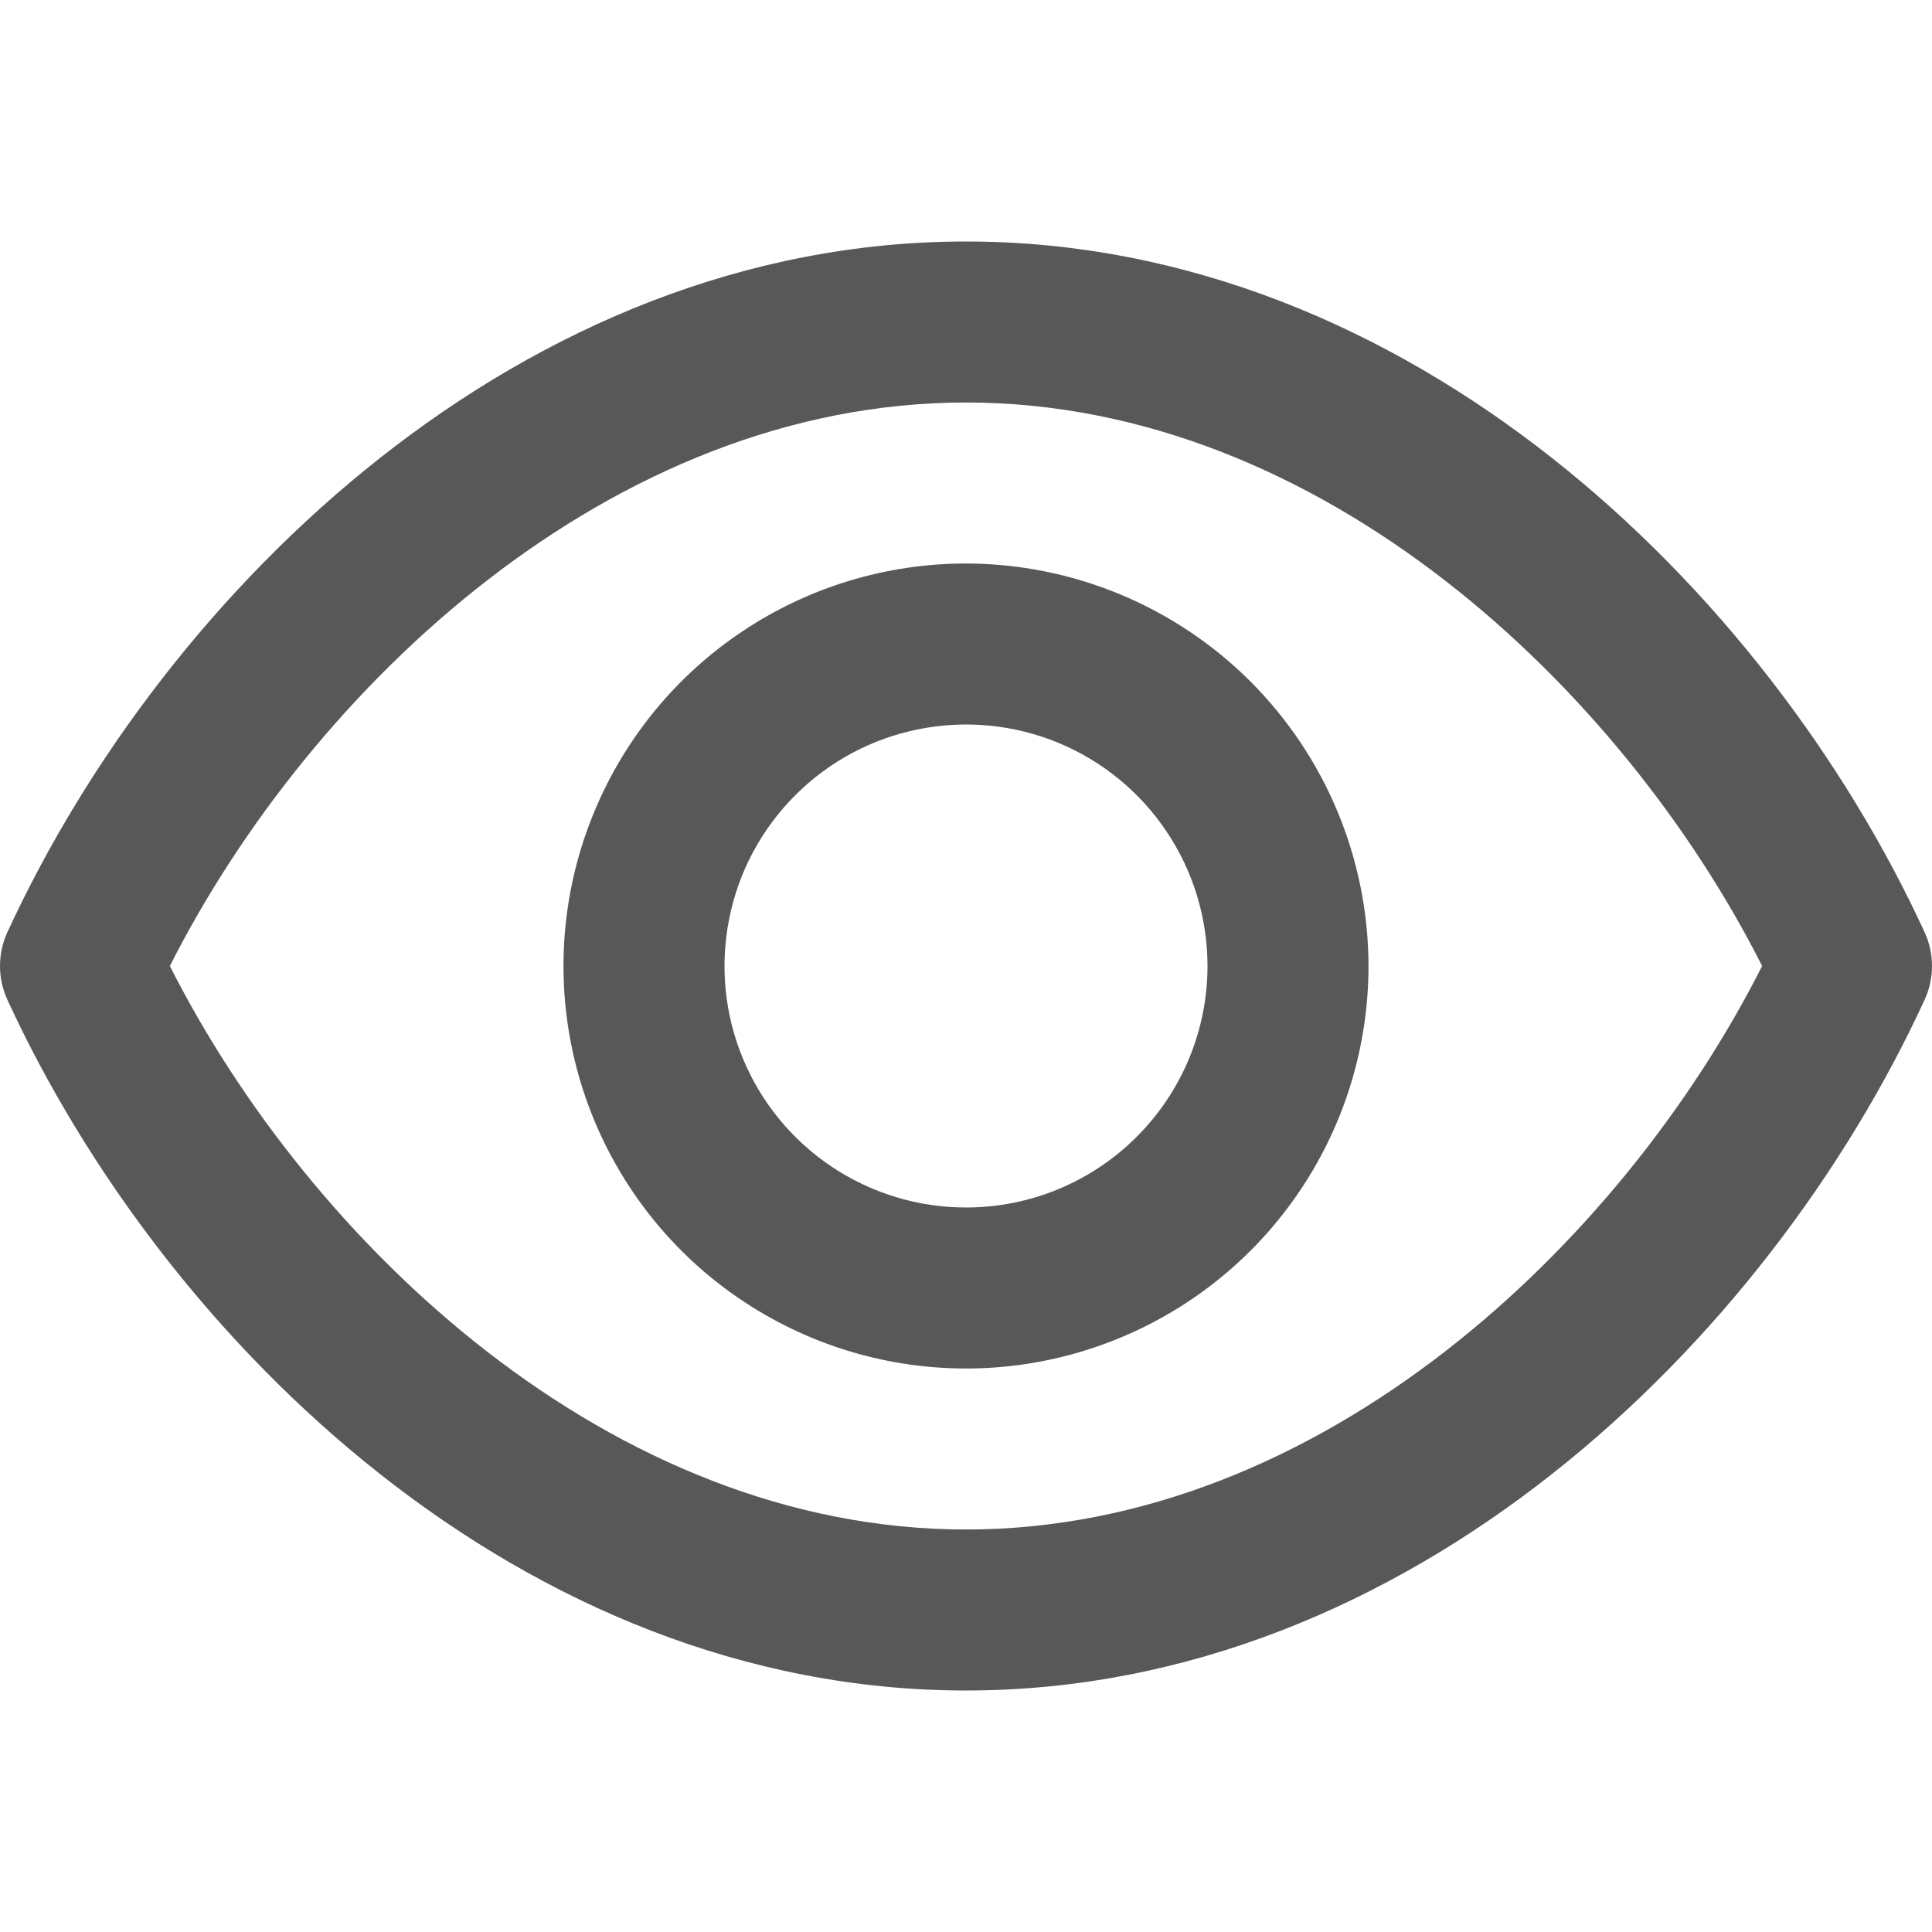
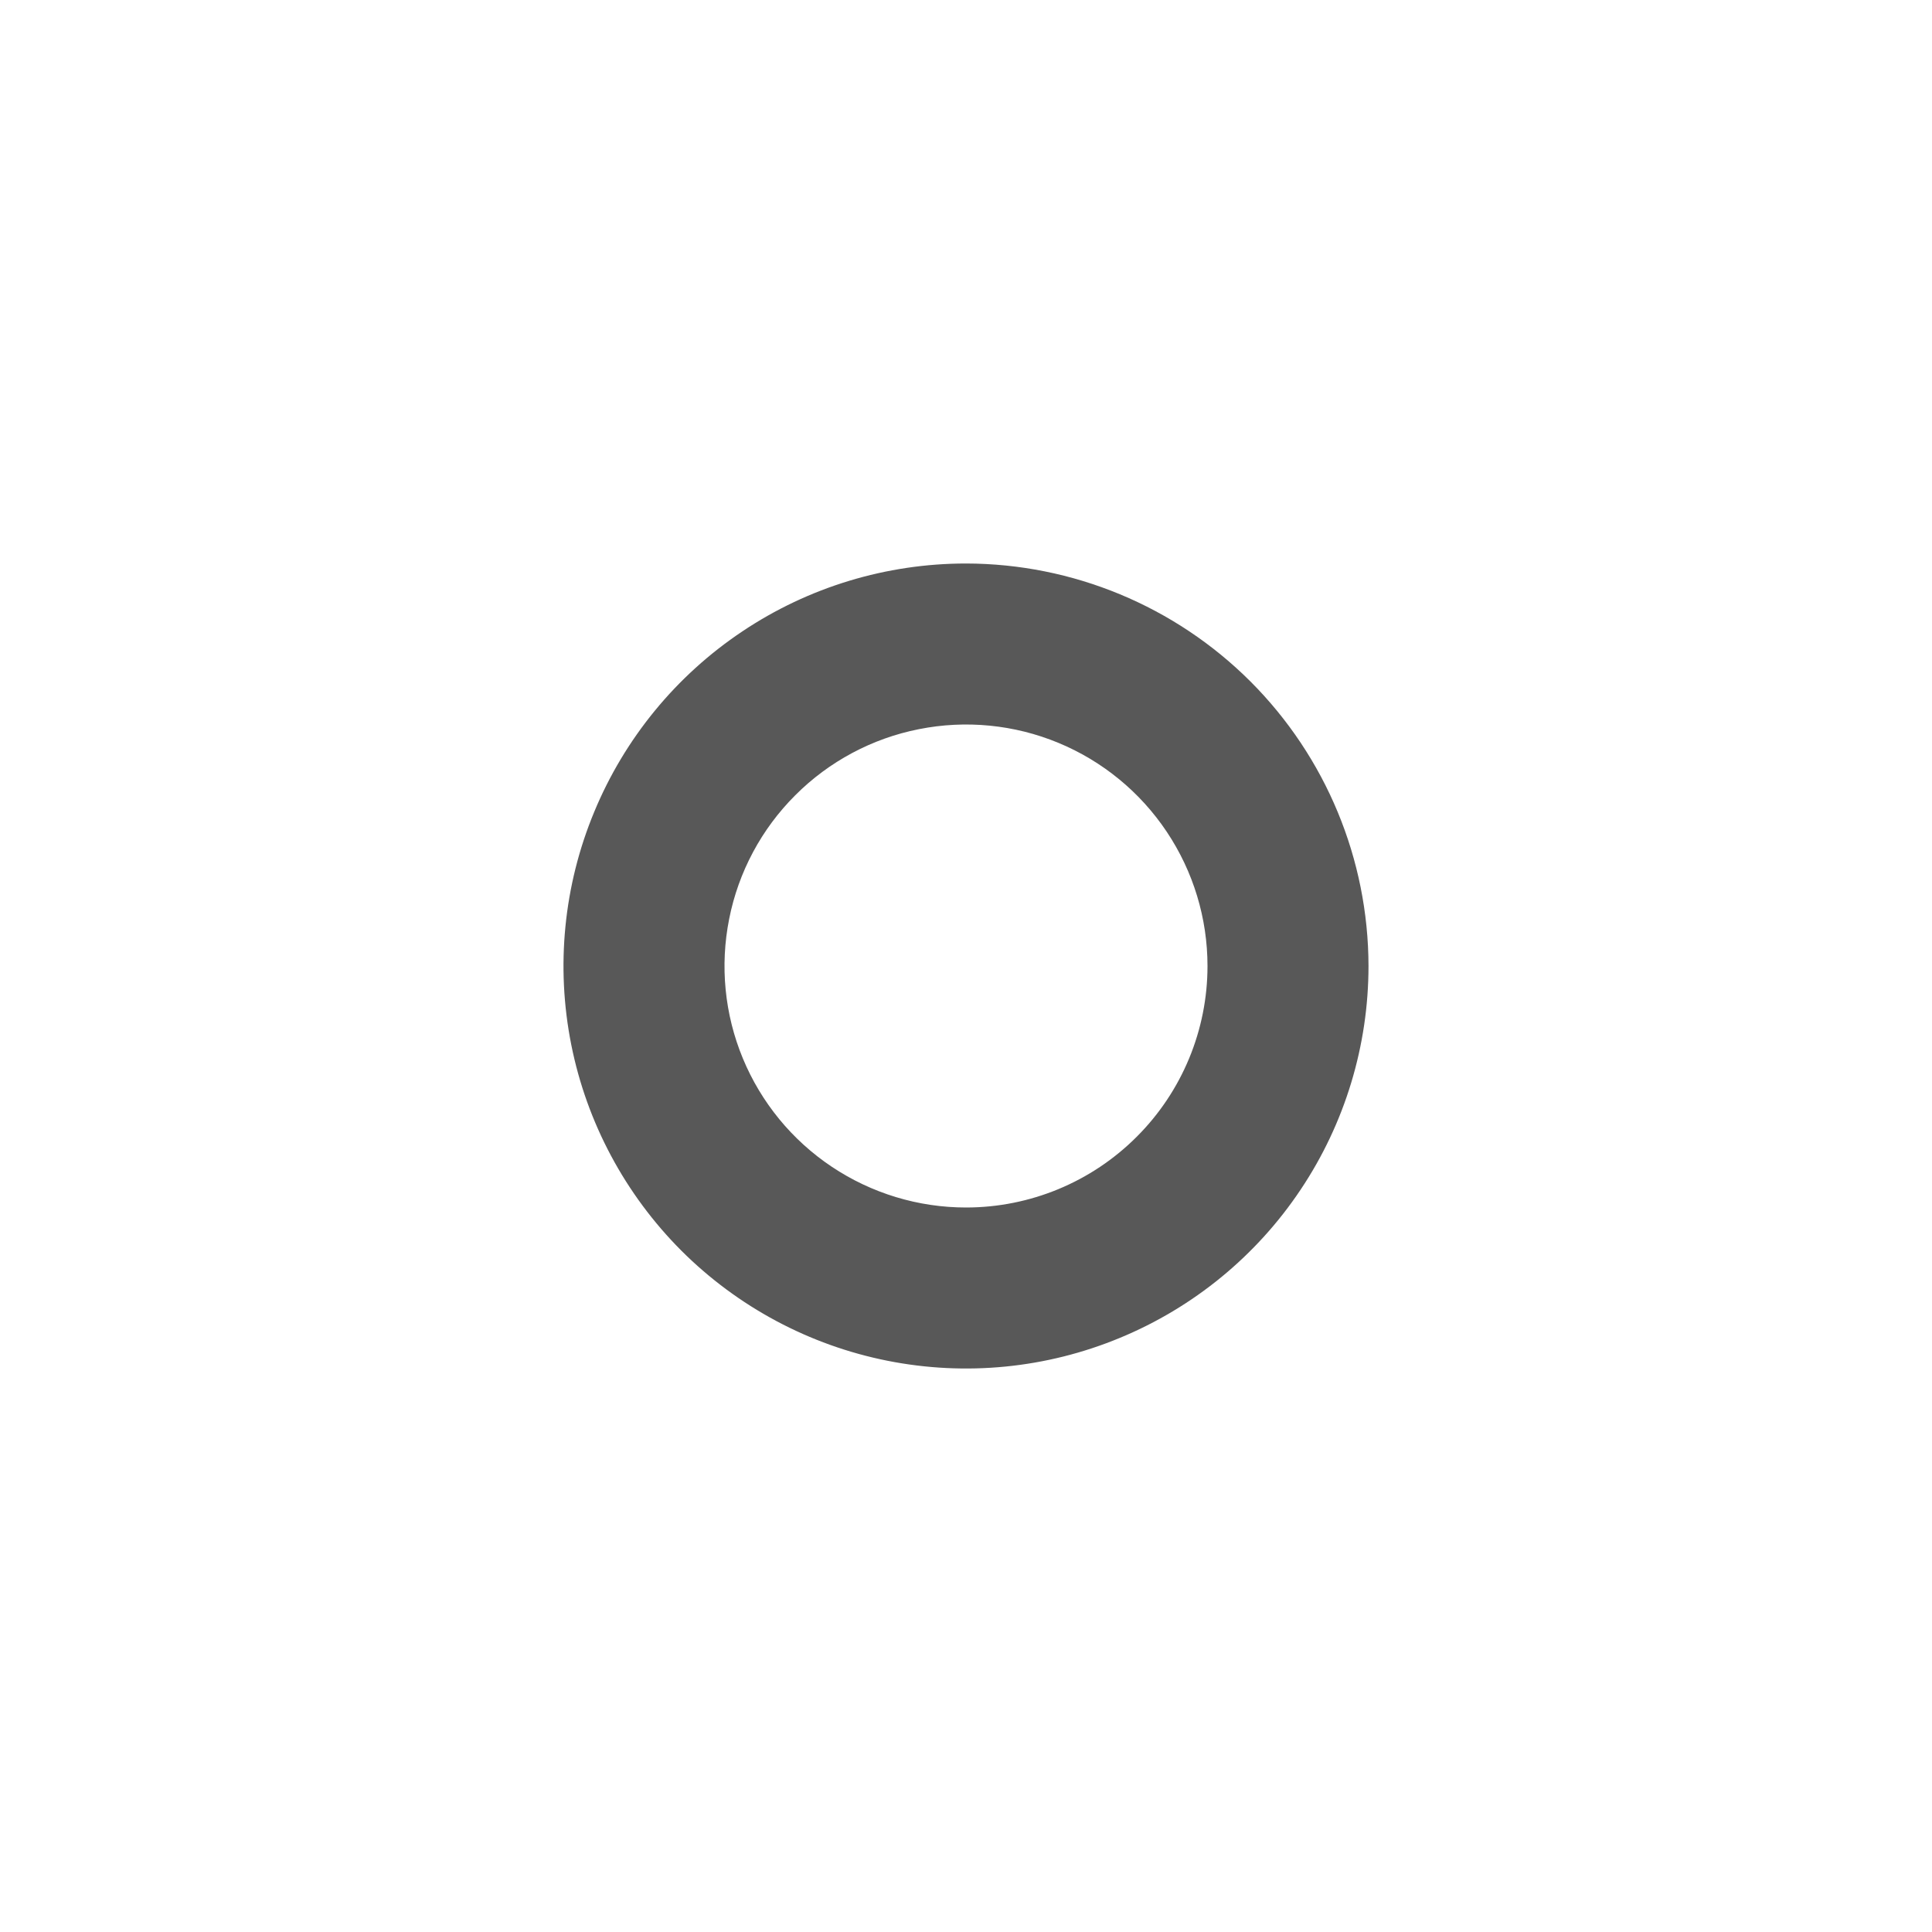
<svg xmlns="http://www.w3.org/2000/svg" width="24" height="24" viewBox="0 0 24 24" fill="none">
-   <path d="M23.909 11.582C21.943 7.311 17.5 3 12 3C6.5 3 2.057 7.311 0.091 11.582C0.031 11.713 0 11.856 0 12C0 12.144 0.031 12.287 0.091 12.418C2.057 16.689 6.5 21 12 21C17.5 21 21.943 16.689 23.909 12.418C23.969 12.287 24 12.144 24 12C24 11.856 23.969 11.713 23.909 11.582ZM12 19C7.589 19 3.854 15.448 2.11 12C3.854 8.552 7.589 5 12 5C16.411 5 20.146 8.552 21.89 12C20.146 15.448 16.411 19 12 19Z" fill="#585858" />
  <path d="M12 7C11.011 7 10.044 7.293 9.222 7.843C8.4 8.392 7.759 9.173 7.381 10.087C7.002 11 6.903 12.005 7.096 12.976C7.289 13.945 7.765 14.836 8.464 15.536C9.164 16.235 10.055 16.711 11.025 16.904C11.995 17.097 13 16.998 13.913 16.619C14.827 16.241 15.608 15.6 16.157 14.778C16.707 13.956 17 12.989 17 12C16.998 10.674 16.471 9.404 15.534 8.466C14.596 7.529 13.326 7.002 12 7ZM12 15C11.407 15 10.827 14.824 10.333 14.494C9.84 14.165 9.455 13.696 9.228 13.148C9.001 12.6 8.942 11.997 9.058 11.415C9.173 10.833 9.459 10.298 9.879 9.879C10.298 9.459 10.833 9.173 11.415 9.058C11.997 8.942 12.6 9.001 13.148 9.228C13.696 9.455 14.165 9.84 14.494 10.333C14.824 10.827 15 11.407 15 12C15 12.796 14.684 13.559 14.121 14.121C13.559 14.684 12.796 15 12 15Z" fill="#585858" />
</svg>